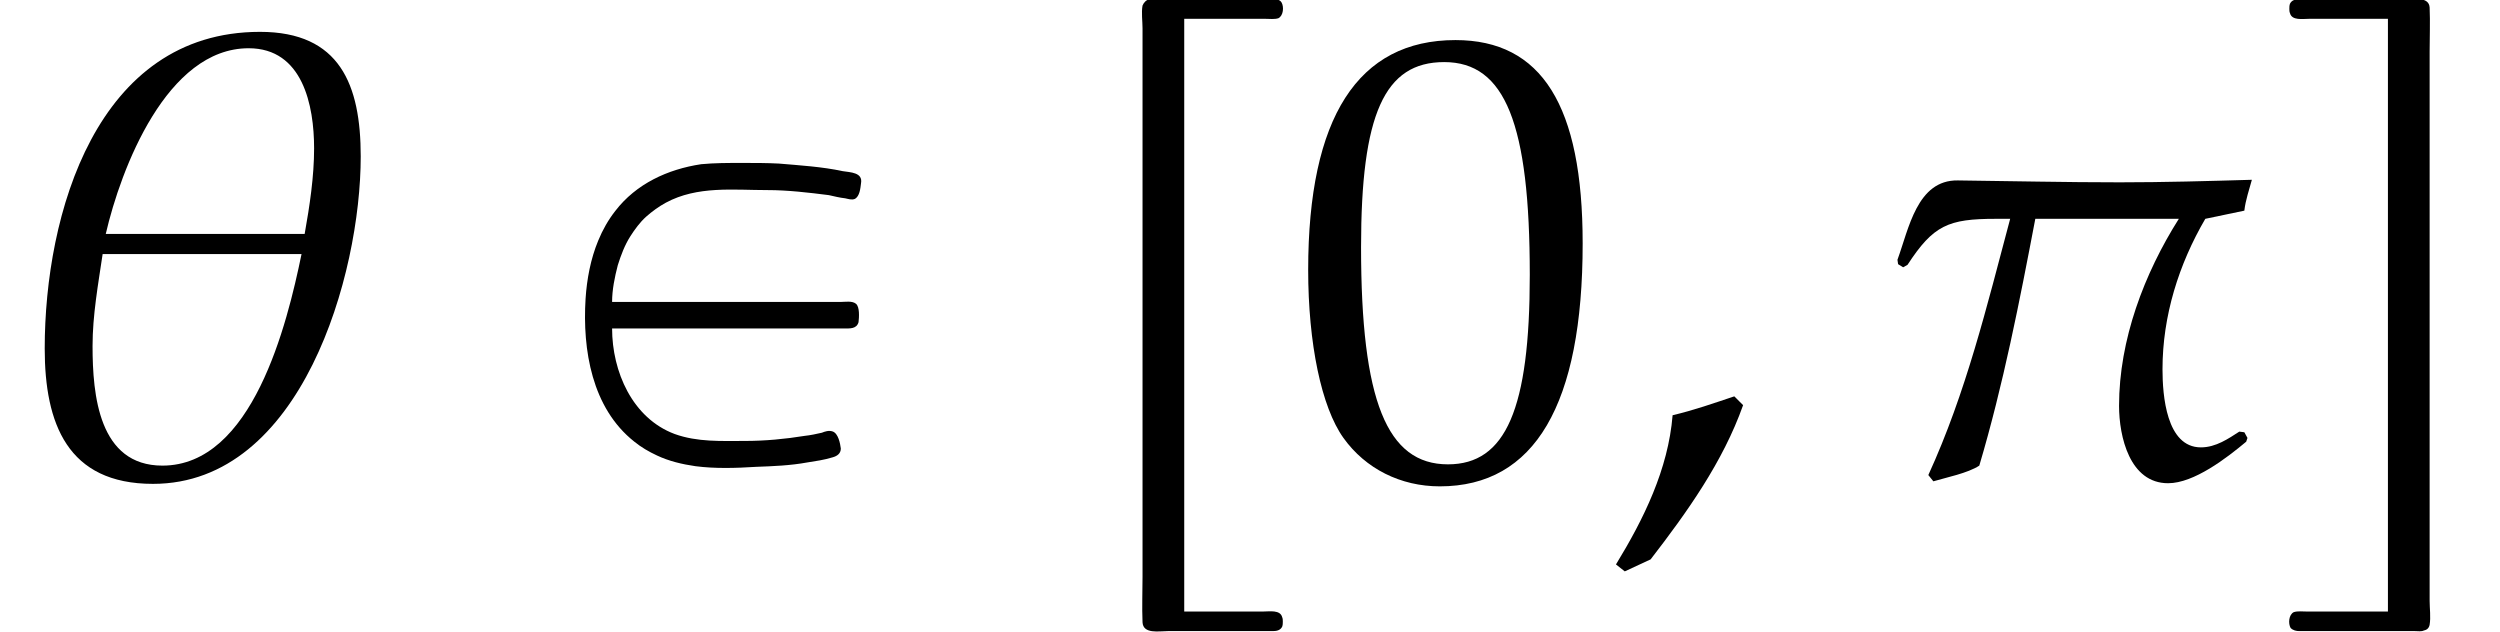
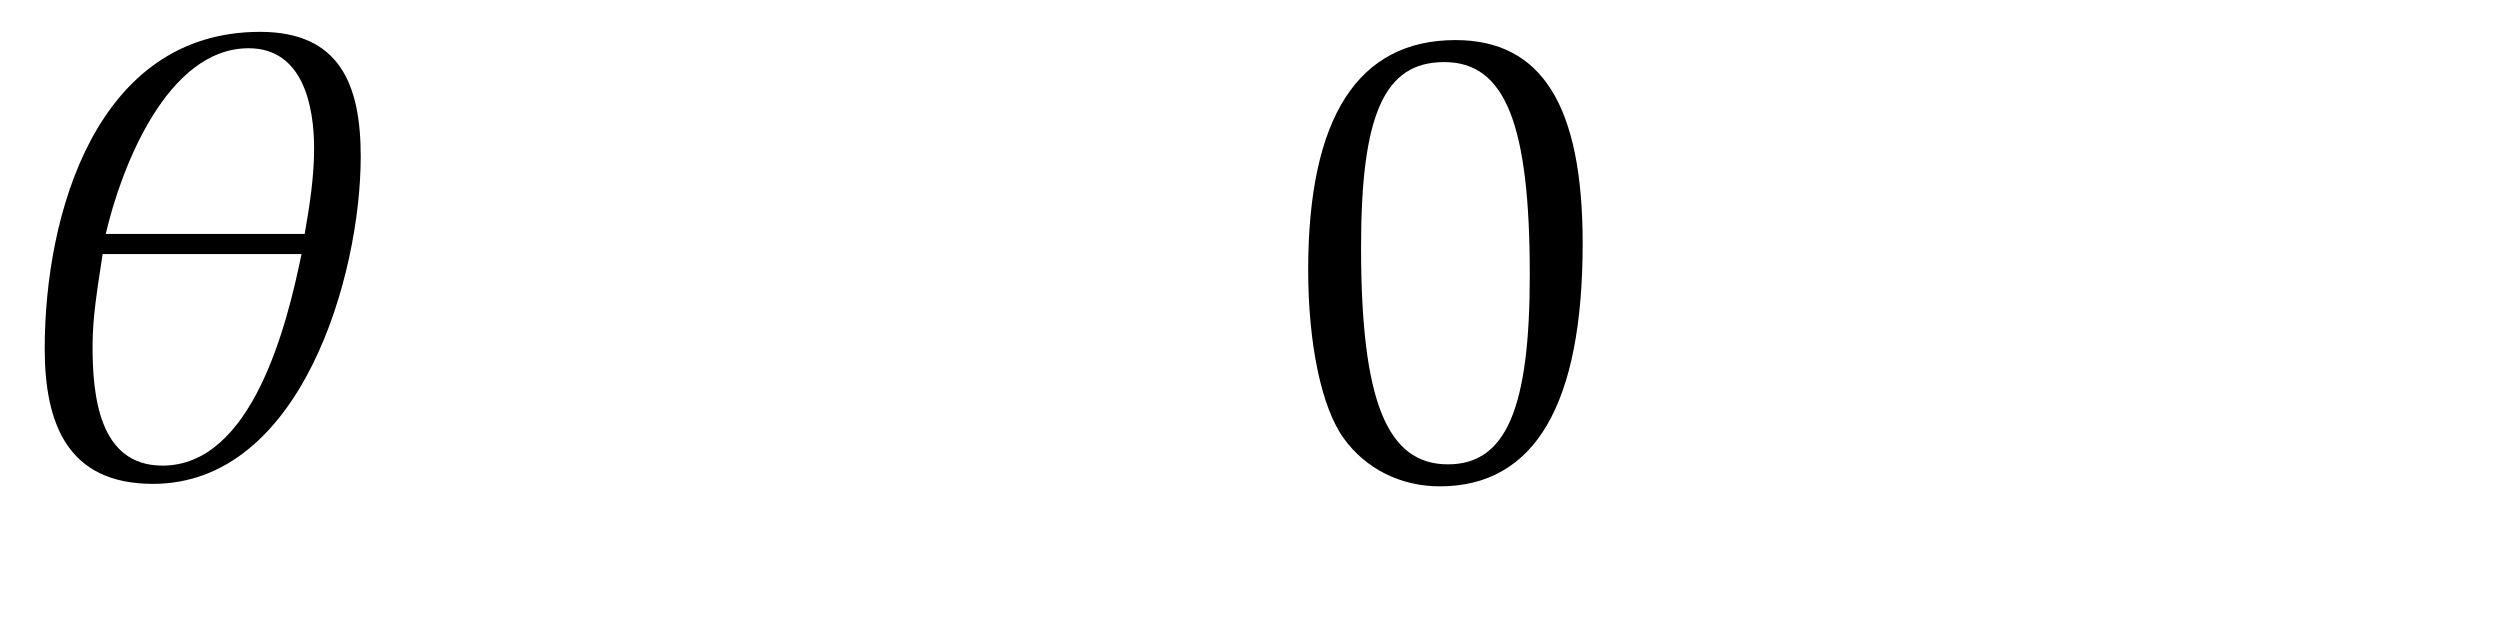
<svg xmlns="http://www.w3.org/2000/svg" xmlns:xlink="http://www.w3.org/1999/xlink" version="1.1" width="43.163pt" height="10.906pt" viewBox="70.735 60.562 43.163 10.906">
  <defs>
    <path id="g2-18" d="M6.228-5.478C6.228-6.717 5.869-7.63 4.489-7.63C1.663-7.63 .772-4.478 .772-2.163C.772-.869 1.163 .174 2.641 .174C5.206 .174 6.228-3.434 6.228-5.478ZM5.423-5.619C5.423-5.13 5.347-4.63 5.26-4.141H1.826C2.087-5.271 2.88-7.347 4.293-7.347C5.228-7.347 5.423-6.358 5.423-5.619ZM5.206-3.793C4.956-2.576 4.358-.141 2.804-.141C1.706-.141 1.598-1.359 1.598-2.206C1.598-2.739 1.695-3.271 1.772-3.793H5.206Z" />
-     <path id="g2-25" d="M6.608-5.076C5.858-5.054 5.086-5.032 4.326-5.032C3.391-5.032 2.456-5.054 1.532-5.065C.826-5.076 .685-4.228 .489-3.695L.5-3.619L.587-3.565L.663-3.608C1.109-4.293 1.369-4.402 2.185-4.402H2.435C2.032-2.891 1.674-1.402 1.022 .022L1.109 .13C1.326 .065 1.706-.011 1.902-.141C2.315-1.532 2.598-2.978 2.869-4.402H5.347C4.749-3.456 4.315-2.315 4.315-1.174C4.315-.641 4.499 .163 5.162 .163C5.608 .163 6.173-.272 6.51-.554L6.532-.619L6.478-.717L6.391-.728C6.206-.609 5.988-.456 5.728-.456C5.13-.456 5.065-1.359 5.065-1.804C5.065-2.728 5.347-3.619 5.804-4.402L6.478-4.543C6.499-4.728 6.564-4.912 6.608-5.076Z" />
-     <path id="g2-59" d="M2.369-1.185L2.217-1.337C1.858-1.217 1.522-1.098 1.152-1.011C1.076-.076 .652 .783 .174 1.565L.326 1.685L.772 1.478C1.402 .663 2.022-.206 2.369-1.185Z" />
    <path id="g5-48" d="M2.858-7.488C1.174-7.488 .315-6.151 .315-3.521C.315-2.25 .543-1.152 .924-.619S1.913 .217 2.587 .217C4.228 .217 5.054-1.196 5.054-3.978C5.054-6.358 4.347-7.488 2.858-7.488ZM2.663-7.108C3.717-7.108 4.141-6.043 4.141-3.434C4.141-1.119 3.728-.163 2.728-.163C1.674-.163 1.228-1.261 1.228-3.913C1.228-6.206 1.63-7.108 2.663-7.108Z" />
-     <path id="g0-80" d="M.84-2.509H4.091H4.844C4.942-2.509 5.062-2.498 5.095-2.618C5.105-2.705 5.116-2.88 5.051-2.935S4.865-2.967 4.789-2.967H4.135H.84C.84-3.175 .884-3.393 .938-3.6C.993-3.775 1.058-3.949 1.156-4.102C1.233-4.222 1.32-4.342 1.429-4.44C1.527-4.527 1.647-4.615 1.767-4.68C2.313-4.975 2.935-4.898 3.524-4.898C3.873-4.898 4.233-4.855 4.582-4.811C4.68-4.789 4.767-4.767 4.865-4.756C4.92-4.745 4.975-4.724 5.029-4.745C5.116-4.789 5.127-4.931 5.138-5.018C5.171-5.204 4.953-5.204 4.822-5.225C4.462-5.302 4.091-5.324 3.72-5.356C3.513-5.367 3.295-5.367 3.076-5.367C2.847-5.367 2.607-5.367 2.378-5.345C1.8-5.258 1.255-5.007 .895-4.538C.775-4.385 .676-4.211 .6-4.025C.469-3.709 .404-3.36 .382-3.022C.327-2.138 .491-1.135 1.222-.556C1.342-.458 1.473-.382 1.615-.316C1.822-.218 2.051-.164 2.28-.131C2.618-.087 2.978-.098 3.327-.12C3.622-.131 3.916-.142 4.211-.196C4.353-.218 4.505-.24 4.647-.284C4.724-.305 4.789-.349 4.789-.436C4.778-.524 4.745-.698 4.647-.731C4.582-.753 4.516-.731 4.462-.709C4.364-.687 4.265-.665 4.167-.655C3.829-.6 3.48-.567 3.131-.567C2.727-.567 2.313-.545 1.92-.687C1.189-.96 .84-1.767 .84-2.509Z" />
-     <path id="g0-114" d="M1.931 2.378V-7.855H3.338C3.404-7.855 3.491-7.844 3.556-7.865C3.644-7.909 3.655-8.062 3.611-8.138C3.578-8.193 3.513-8.193 3.458-8.193C3.349-8.193 3.24-8.193 3.131-8.193H1.724C1.593-8.193 1.462-8.204 1.331-8.193C1.276-8.182 1.233-8.138 1.211-8.084C1.189-7.964 1.211-7.811 1.211-7.691V-6.905V-4.429V.229V1.778C1.211 2.04 1.2 2.302 1.211 2.564C1.222 2.771 1.495 2.716 1.647 2.716H3.087C3.207 2.716 3.338 2.716 3.458 2.716C3.524 2.716 3.589 2.705 3.622 2.64C3.633 2.607 3.633 2.585 3.633 2.553C3.633 2.531 3.633 2.498 3.622 2.476C3.589 2.345 3.404 2.378 3.295 2.378H1.931Z" />
-     <path id="g0-115" d="M1.822-7.855V2.378H.415C.349 2.378 .262 2.367 .196 2.389C.109 2.433 .098 2.585 .142 2.662C.185 2.705 .24 2.716 .295 2.716C.404 2.716 .513 2.716 .622 2.716H2.029H2.291C2.345 2.716 2.4 2.727 2.444 2.705C2.498 2.695 2.531 2.662 2.542 2.607C2.564 2.476 2.542 2.324 2.542 2.193V1.364V-1.222V-5.771V-7.287C2.542-7.538 2.553-7.8 2.542-8.051C2.531-8.247 2.247-8.193 2.105-8.193H.665C.545-8.193 .415-8.193 .295-8.193C.229-8.193 .164-8.182 .131-8.116C.12-8.084 .12-8.062 .12-8.029C.12-8.007 .12-7.975 .131-7.953C.164-7.822 .349-7.855 .458-7.855H1.822Z" />
  </defs>
  <g id="page1">
    <use x="70.735" y="68.742" xlink:href="#g2-18" />
    <use x="80.463" y="68.742" xlink:href="#g0-80" />
    <use x="89.25" y="68.742" xlink:href="#g0-114" />
    <use x="93.006" y="68.742" xlink:href="#g5-48" />
    <use x="98.461" y="68.742" xlink:href="#g2-59" />
    <use x="103.006" y="68.742" xlink:href="#g2-25" />
    <use x="110.141" y="68.742" xlink:href="#g0-115" />
  </g>
</svg>